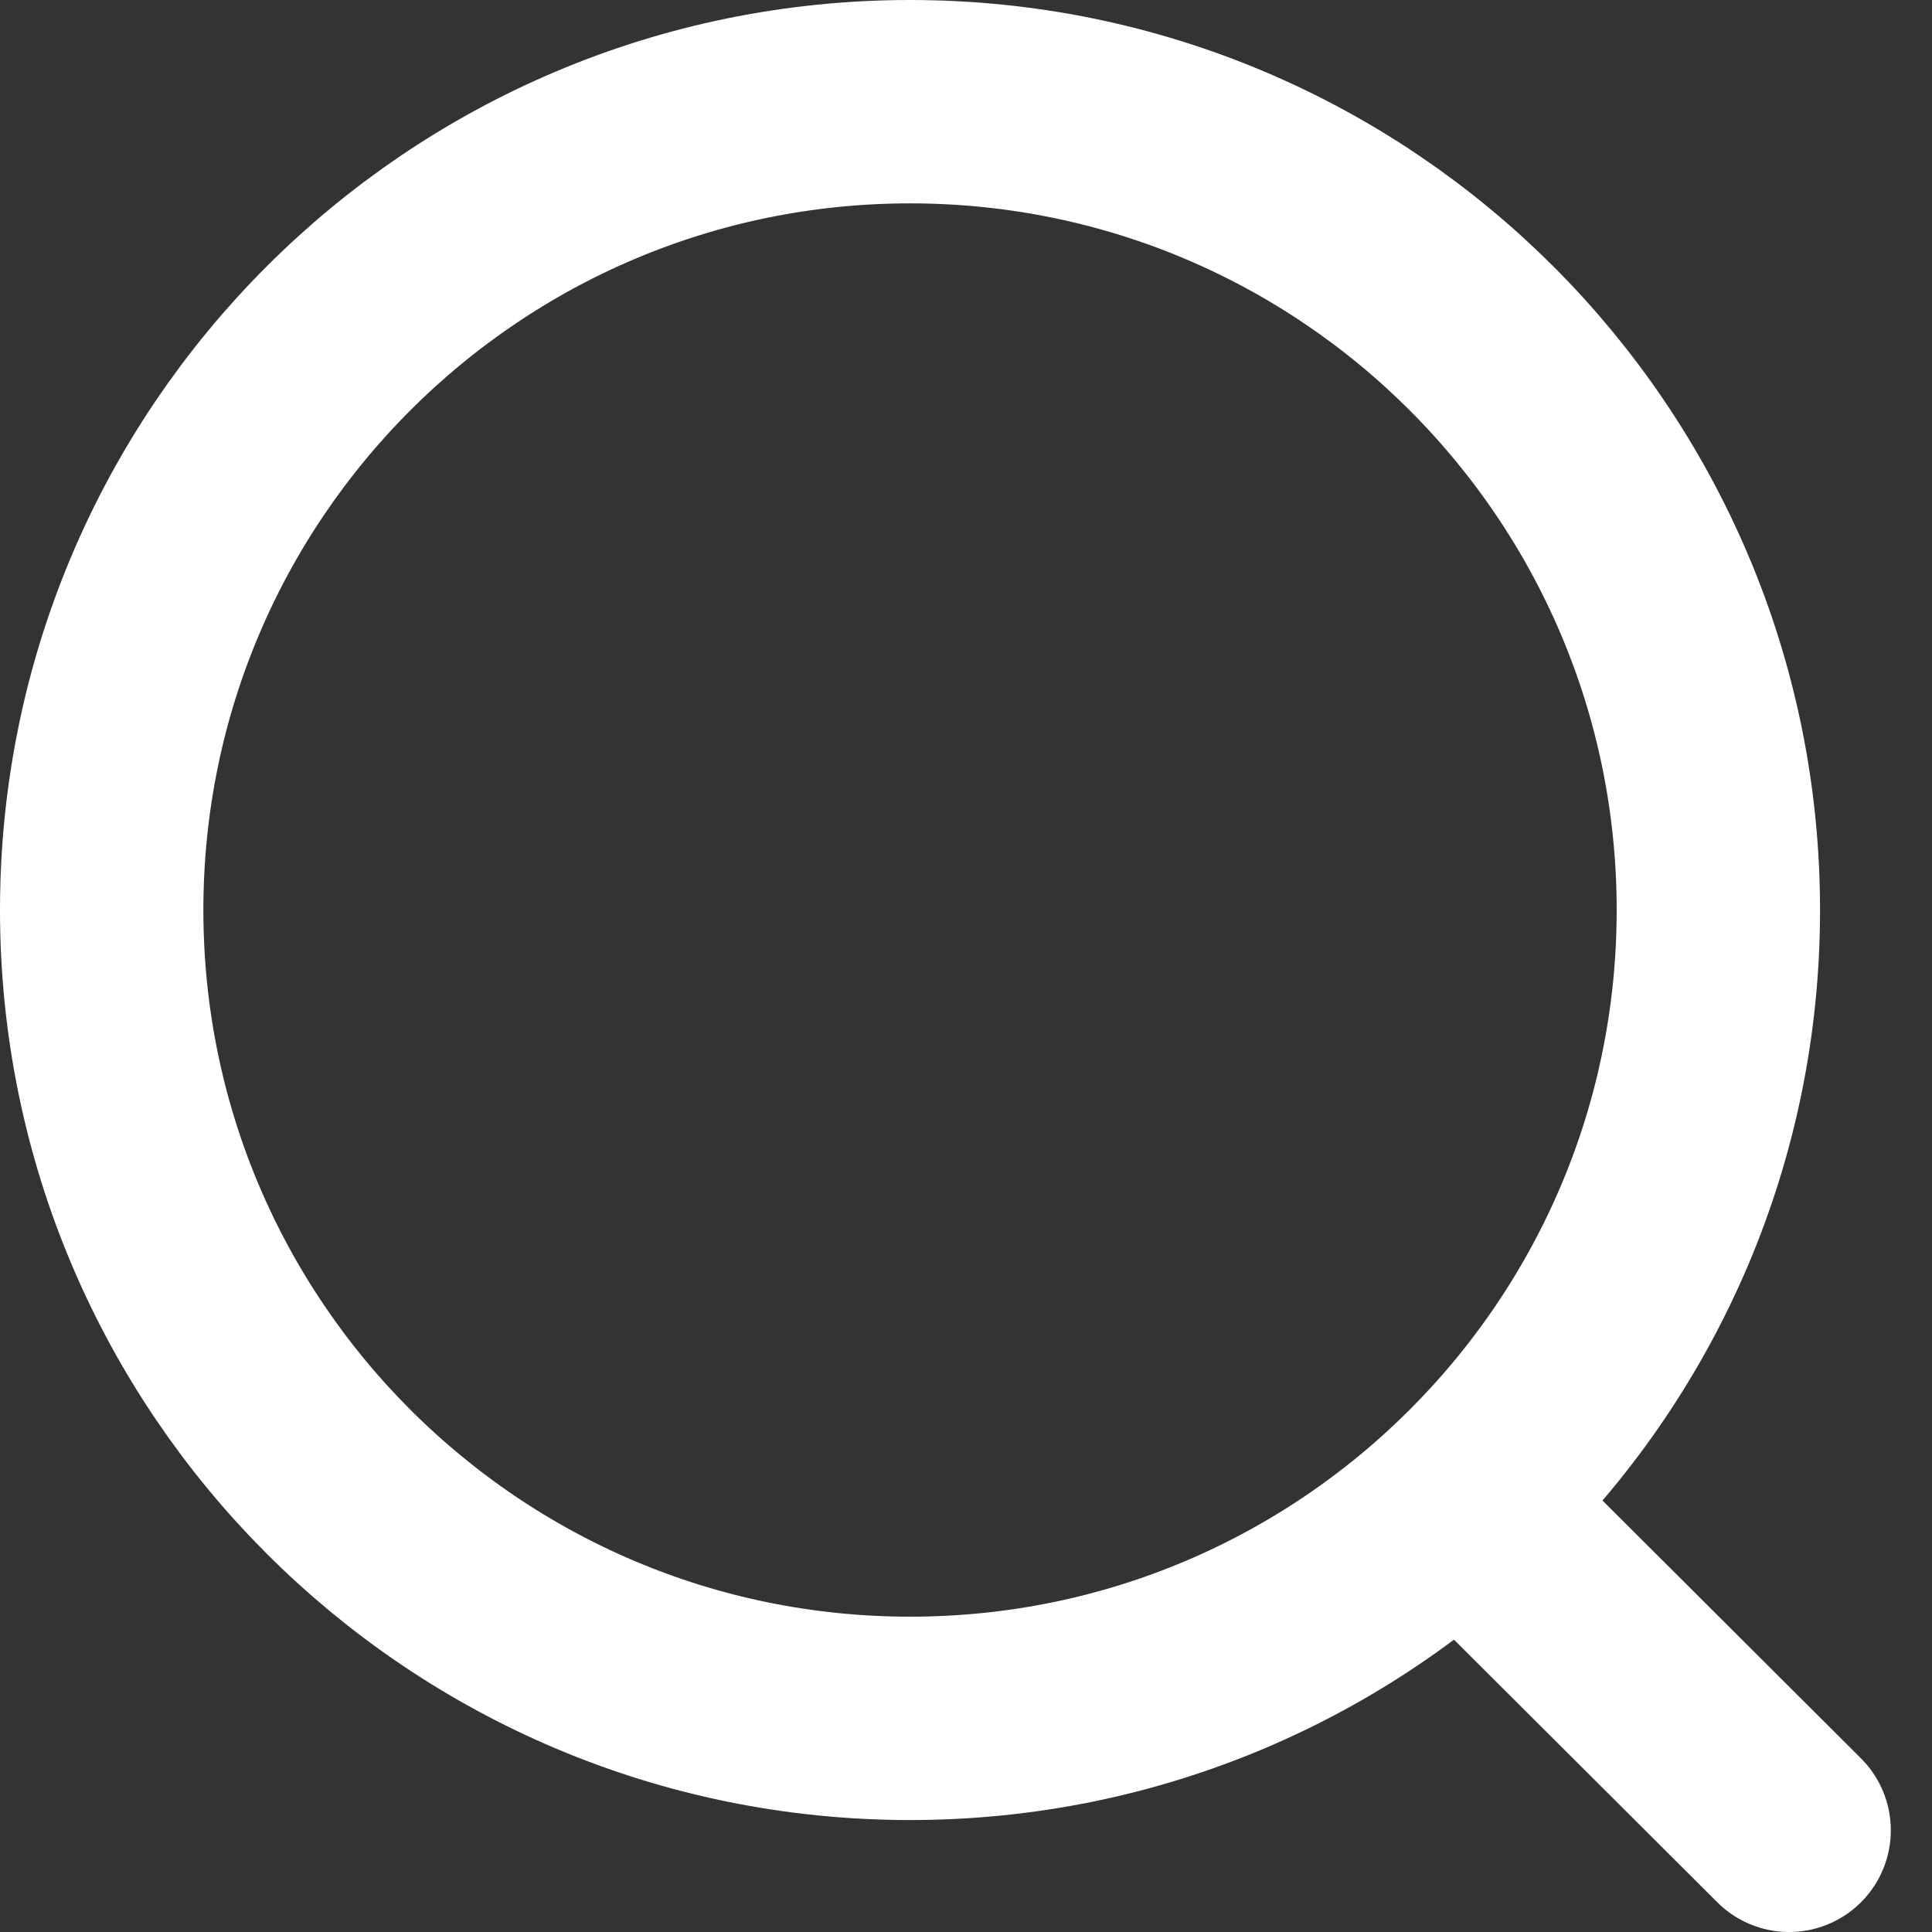
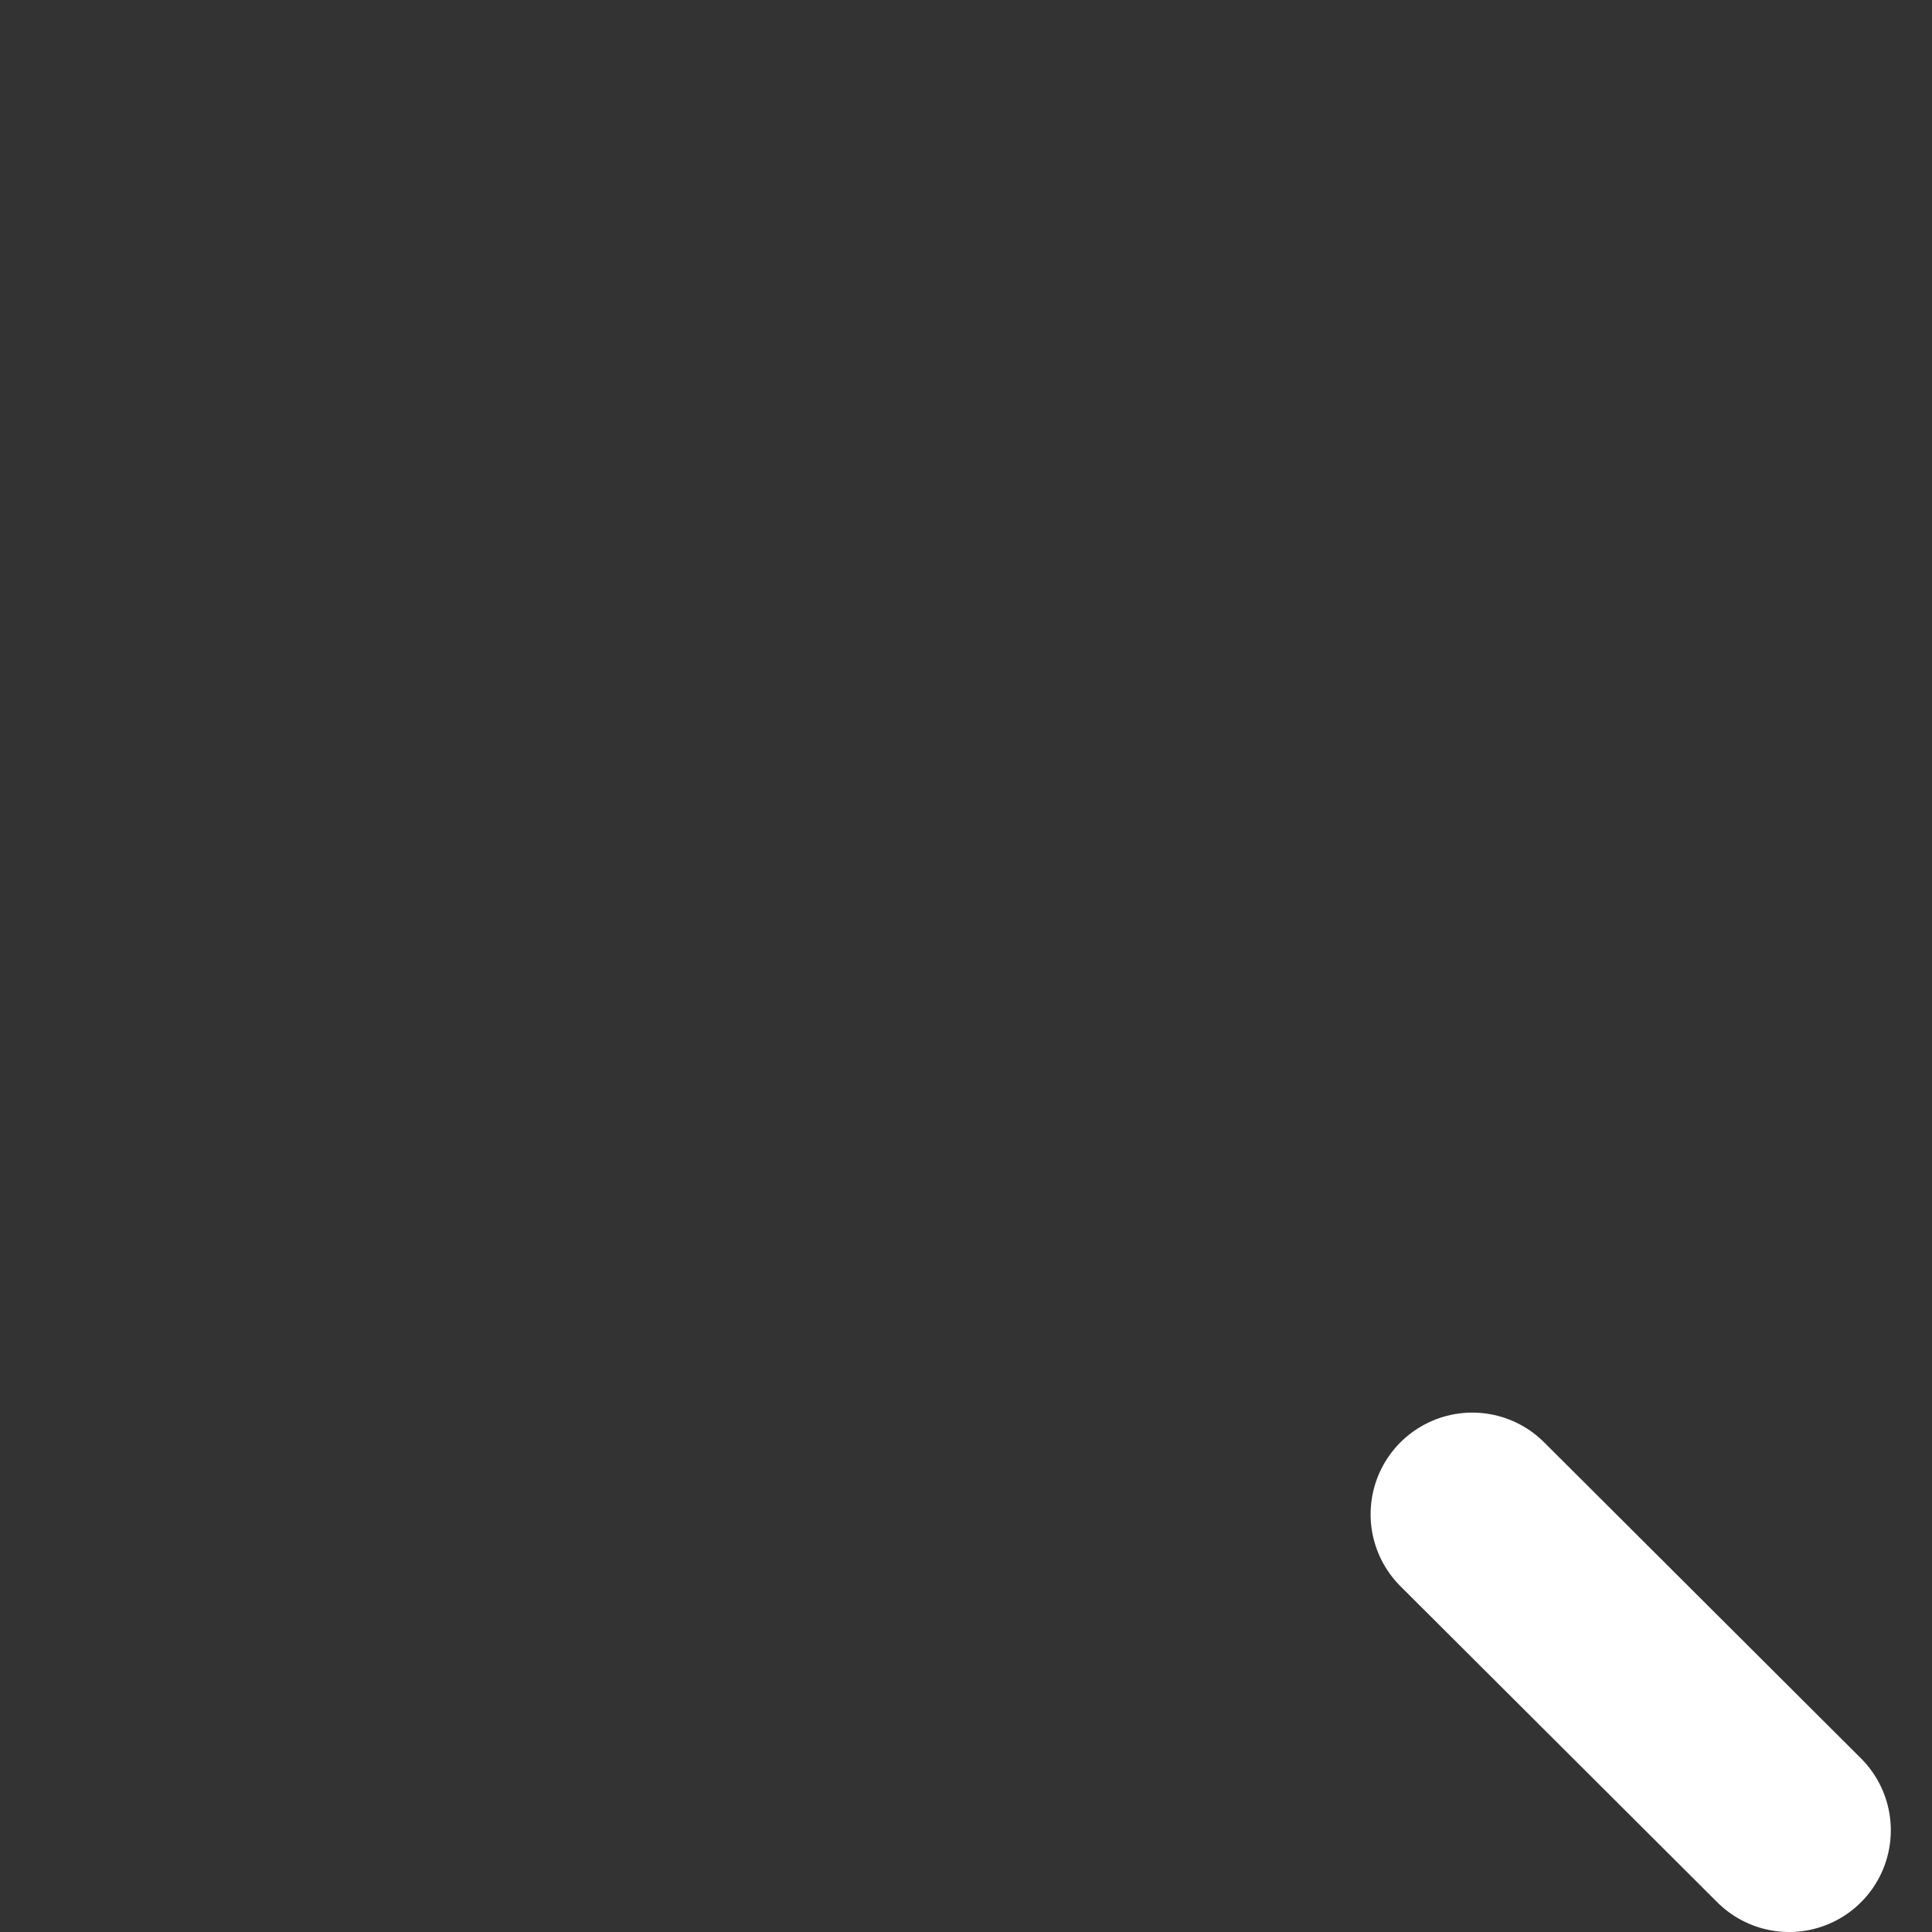
<svg xmlns="http://www.w3.org/2000/svg" width="19" height="19" viewBox="0 0 19 19" fill="none">
  <rect x="0" y="0" width="19" height="19" fill="#333333" stroke="none" />
-   <path d="M8.95 16.899C13.34 16.899 16.899 13.34 16.899 8.95C16.899 4.559 13.34 1 8.95 1C4.559 1 1 4.559 1 8.95C1 13.34 4.559 16.899 8.95 16.899Z" stroke="white" stroke-width="2" stroke-linecap="round" stroke-linejoin="round" />
  <path d="M14.479 14.892L17.595 18" stroke="white" stroke-width="2" stroke-linecap="round" stroke-linejoin="round" />
</svg>